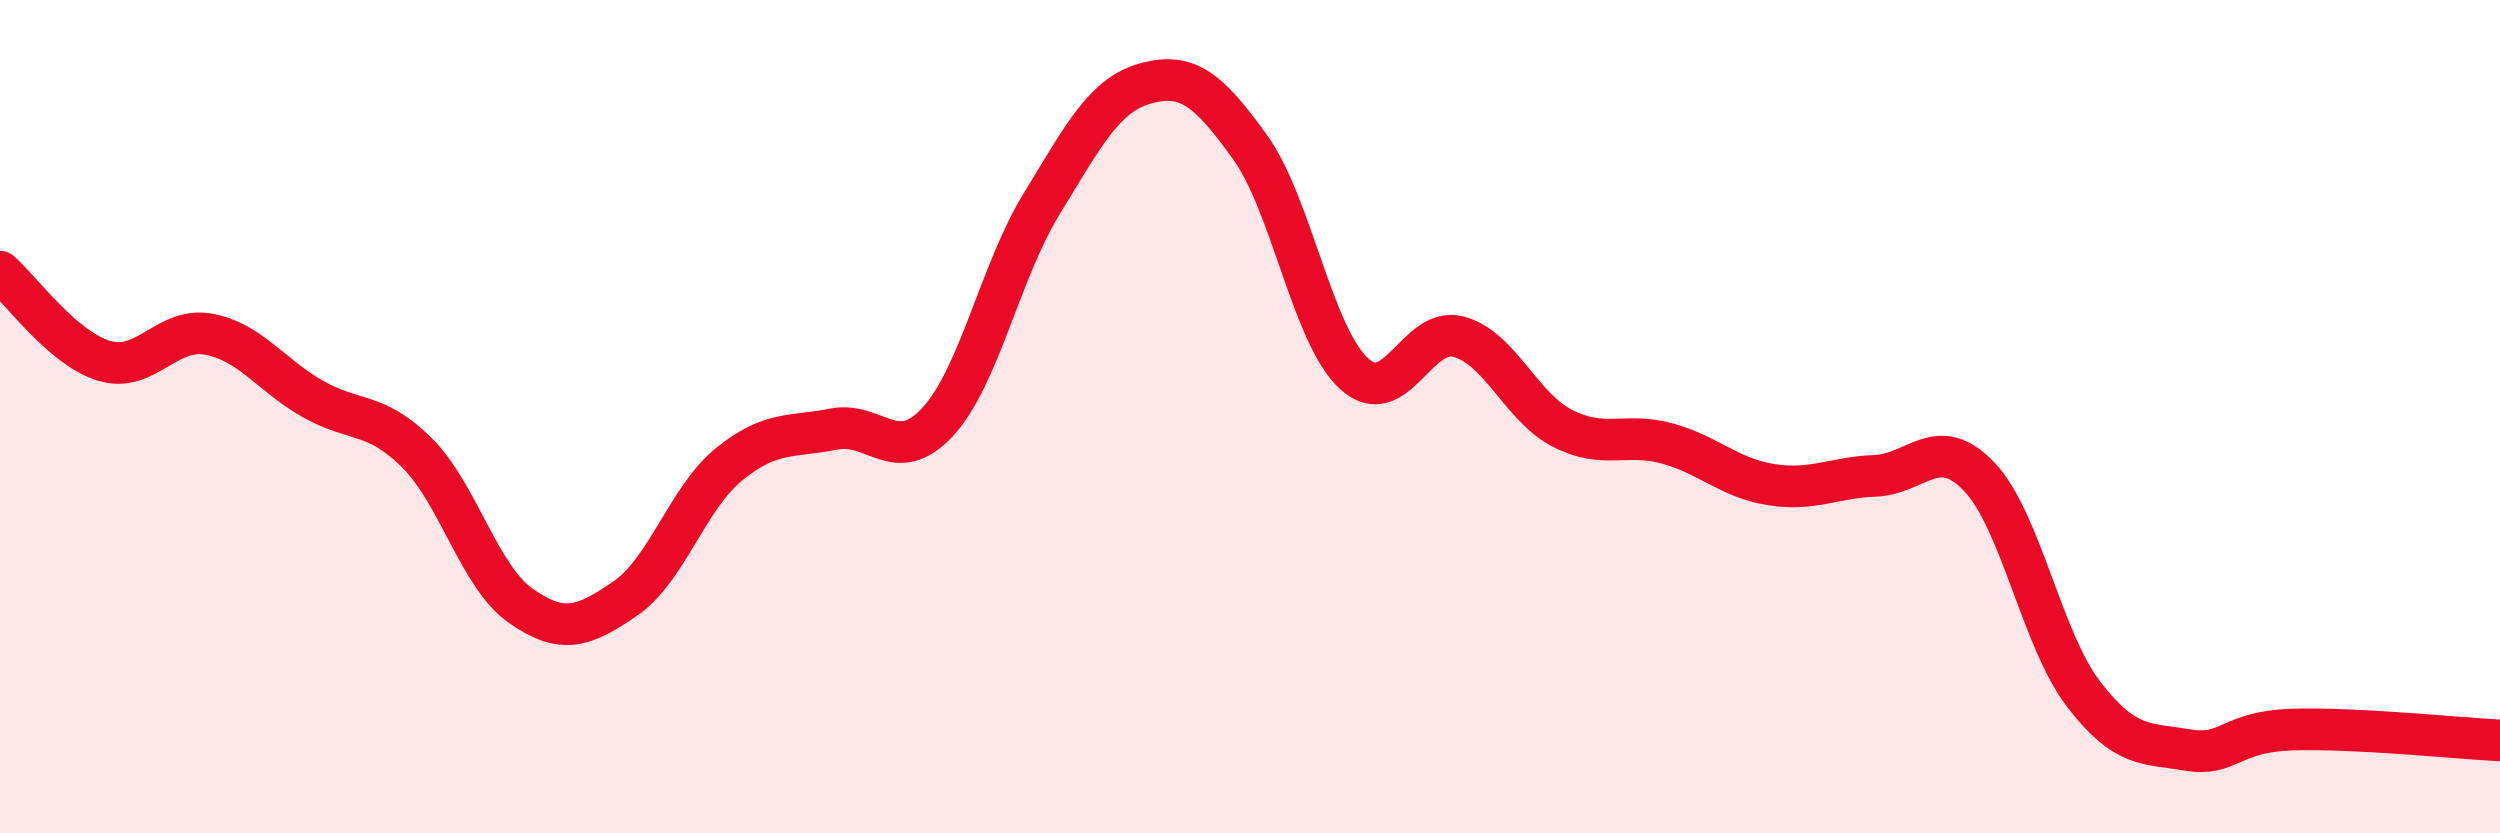
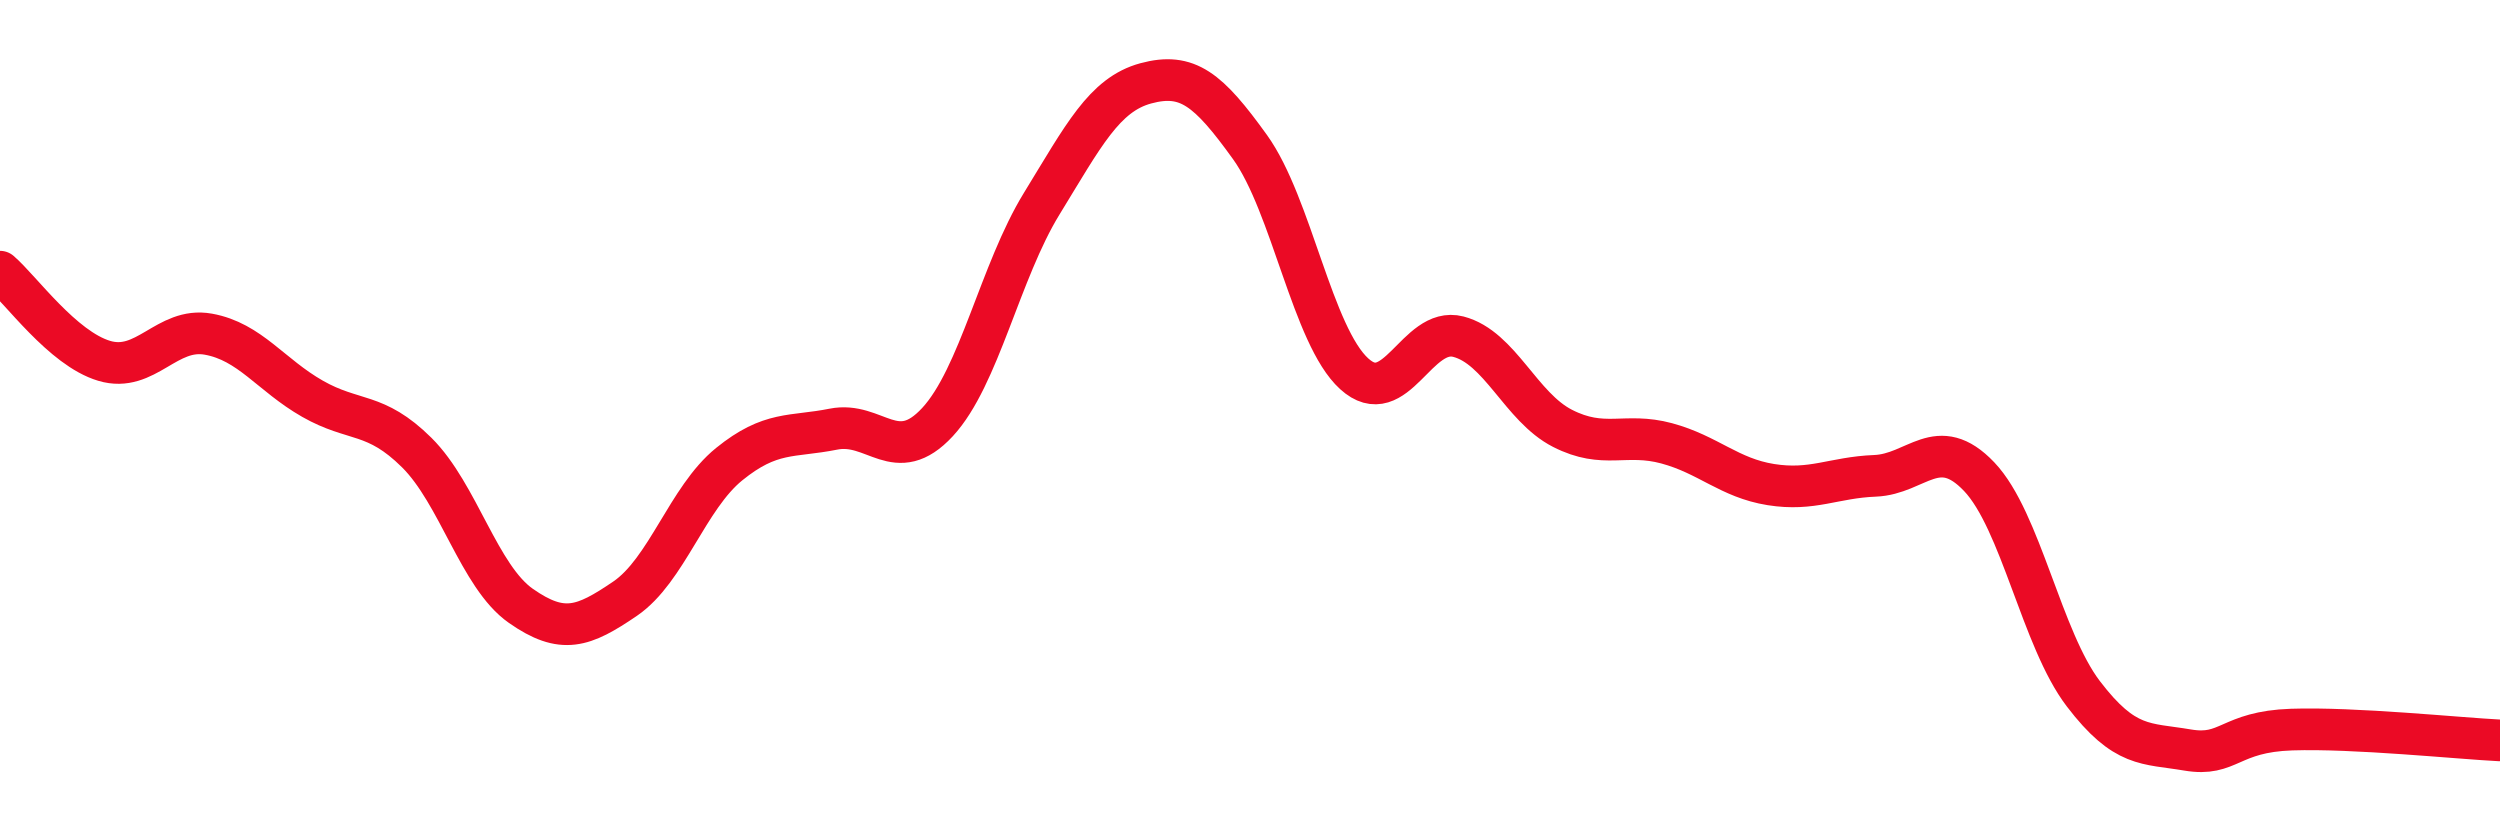
<svg xmlns="http://www.w3.org/2000/svg" width="60" height="20" viewBox="0 0 60 20">
-   <path d="M 0,6.52 C 0.5,6.95 1.5,8.36 2.5,8.66 C 3.5,8.96 4,7.84 5,8.02 C 6,8.2 6.5,9 7.5,9.57 C 8.5,10.14 9,9.87 10,10.86 C 11,11.85 11.5,13.84 12.5,14.54 C 13.5,15.24 14,15.05 15,14.37 C 16,13.69 16.5,11.95 17.5,11.14 C 18.5,10.33 19,10.5 20,10.3 C 21,10.1 21.5,11.21 22.5,10.13 C 23.5,9.05 24,6.52 25,4.89 C 26,3.26 26.5,2.27 27.5,2 C 28.5,1.73 29,2.14 30,3.53 C 31,4.92 31.5,8.06 32.5,8.97 C 33.5,9.88 34,7.82 35,8.08 C 36,8.34 36.5,9.77 37.5,10.28 C 38.5,10.79 39,10.37 40,10.64 C 41,10.91 41.5,11.47 42.5,11.63 C 43.5,11.79 44,11.46 45,11.42 C 46,11.38 46.5,10.39 47.5,11.44 C 48.5,12.49 49,15.34 50,16.65 C 51,17.96 51.5,17.83 52.5,18 C 53.5,18.17 53.5,17.56 55,17.51 C 56.5,17.46 59,17.72 60,17.77L60 20L0 20Z" fill="#EB0A25" opacity="0.1" stroke-linecap="round" stroke-linejoin="round" />
  <path d="M 0,6.52 C 0.5,6.95 1.5,8.36 2.5,8.66 C 3.5,8.96 4,7.84 5,8.02 C 6,8.2 6.5,9 7.5,9.57 C 8.5,10.14 9,9.87 10,10.86 C 11,11.85 11.5,13.84 12.5,14.54 C 13.5,15.24 14,15.05 15,14.37 C 16,13.69 16.5,11.95 17.5,11.14 C 18.5,10.33 19,10.5 20,10.3 C 21,10.1 21.5,11.21 22.5,10.13 C 23.5,9.05 24,6.52 25,4.89 C 26,3.26 26.5,2.27 27.5,2 C 28.5,1.73 29,2.14 30,3.53 C 31,4.92 31.5,8.06 32.5,8.97 C 33.5,9.88 34,7.82 35,8.08 C 36,8.34 36.5,9.77 37.5,10.28 C 38.5,10.79 39,10.37 40,10.64 C 41,10.91 41.5,11.47 42.5,11.63 C 43.5,11.79 44,11.46 45,11.42 C 46,11.38 46.5,10.39 47.5,11.44 C 48.5,12.49 49,15.34 50,16.65 C 51,17.96 51.5,17.83 52.5,18 C 53.5,18.17 53.5,17.56 55,17.51 C 56.5,17.46 59,17.72 60,17.77" stroke="#EB0A25" stroke-width="1" fill="none" stroke-linecap="round" stroke-linejoin="round" />
</svg>